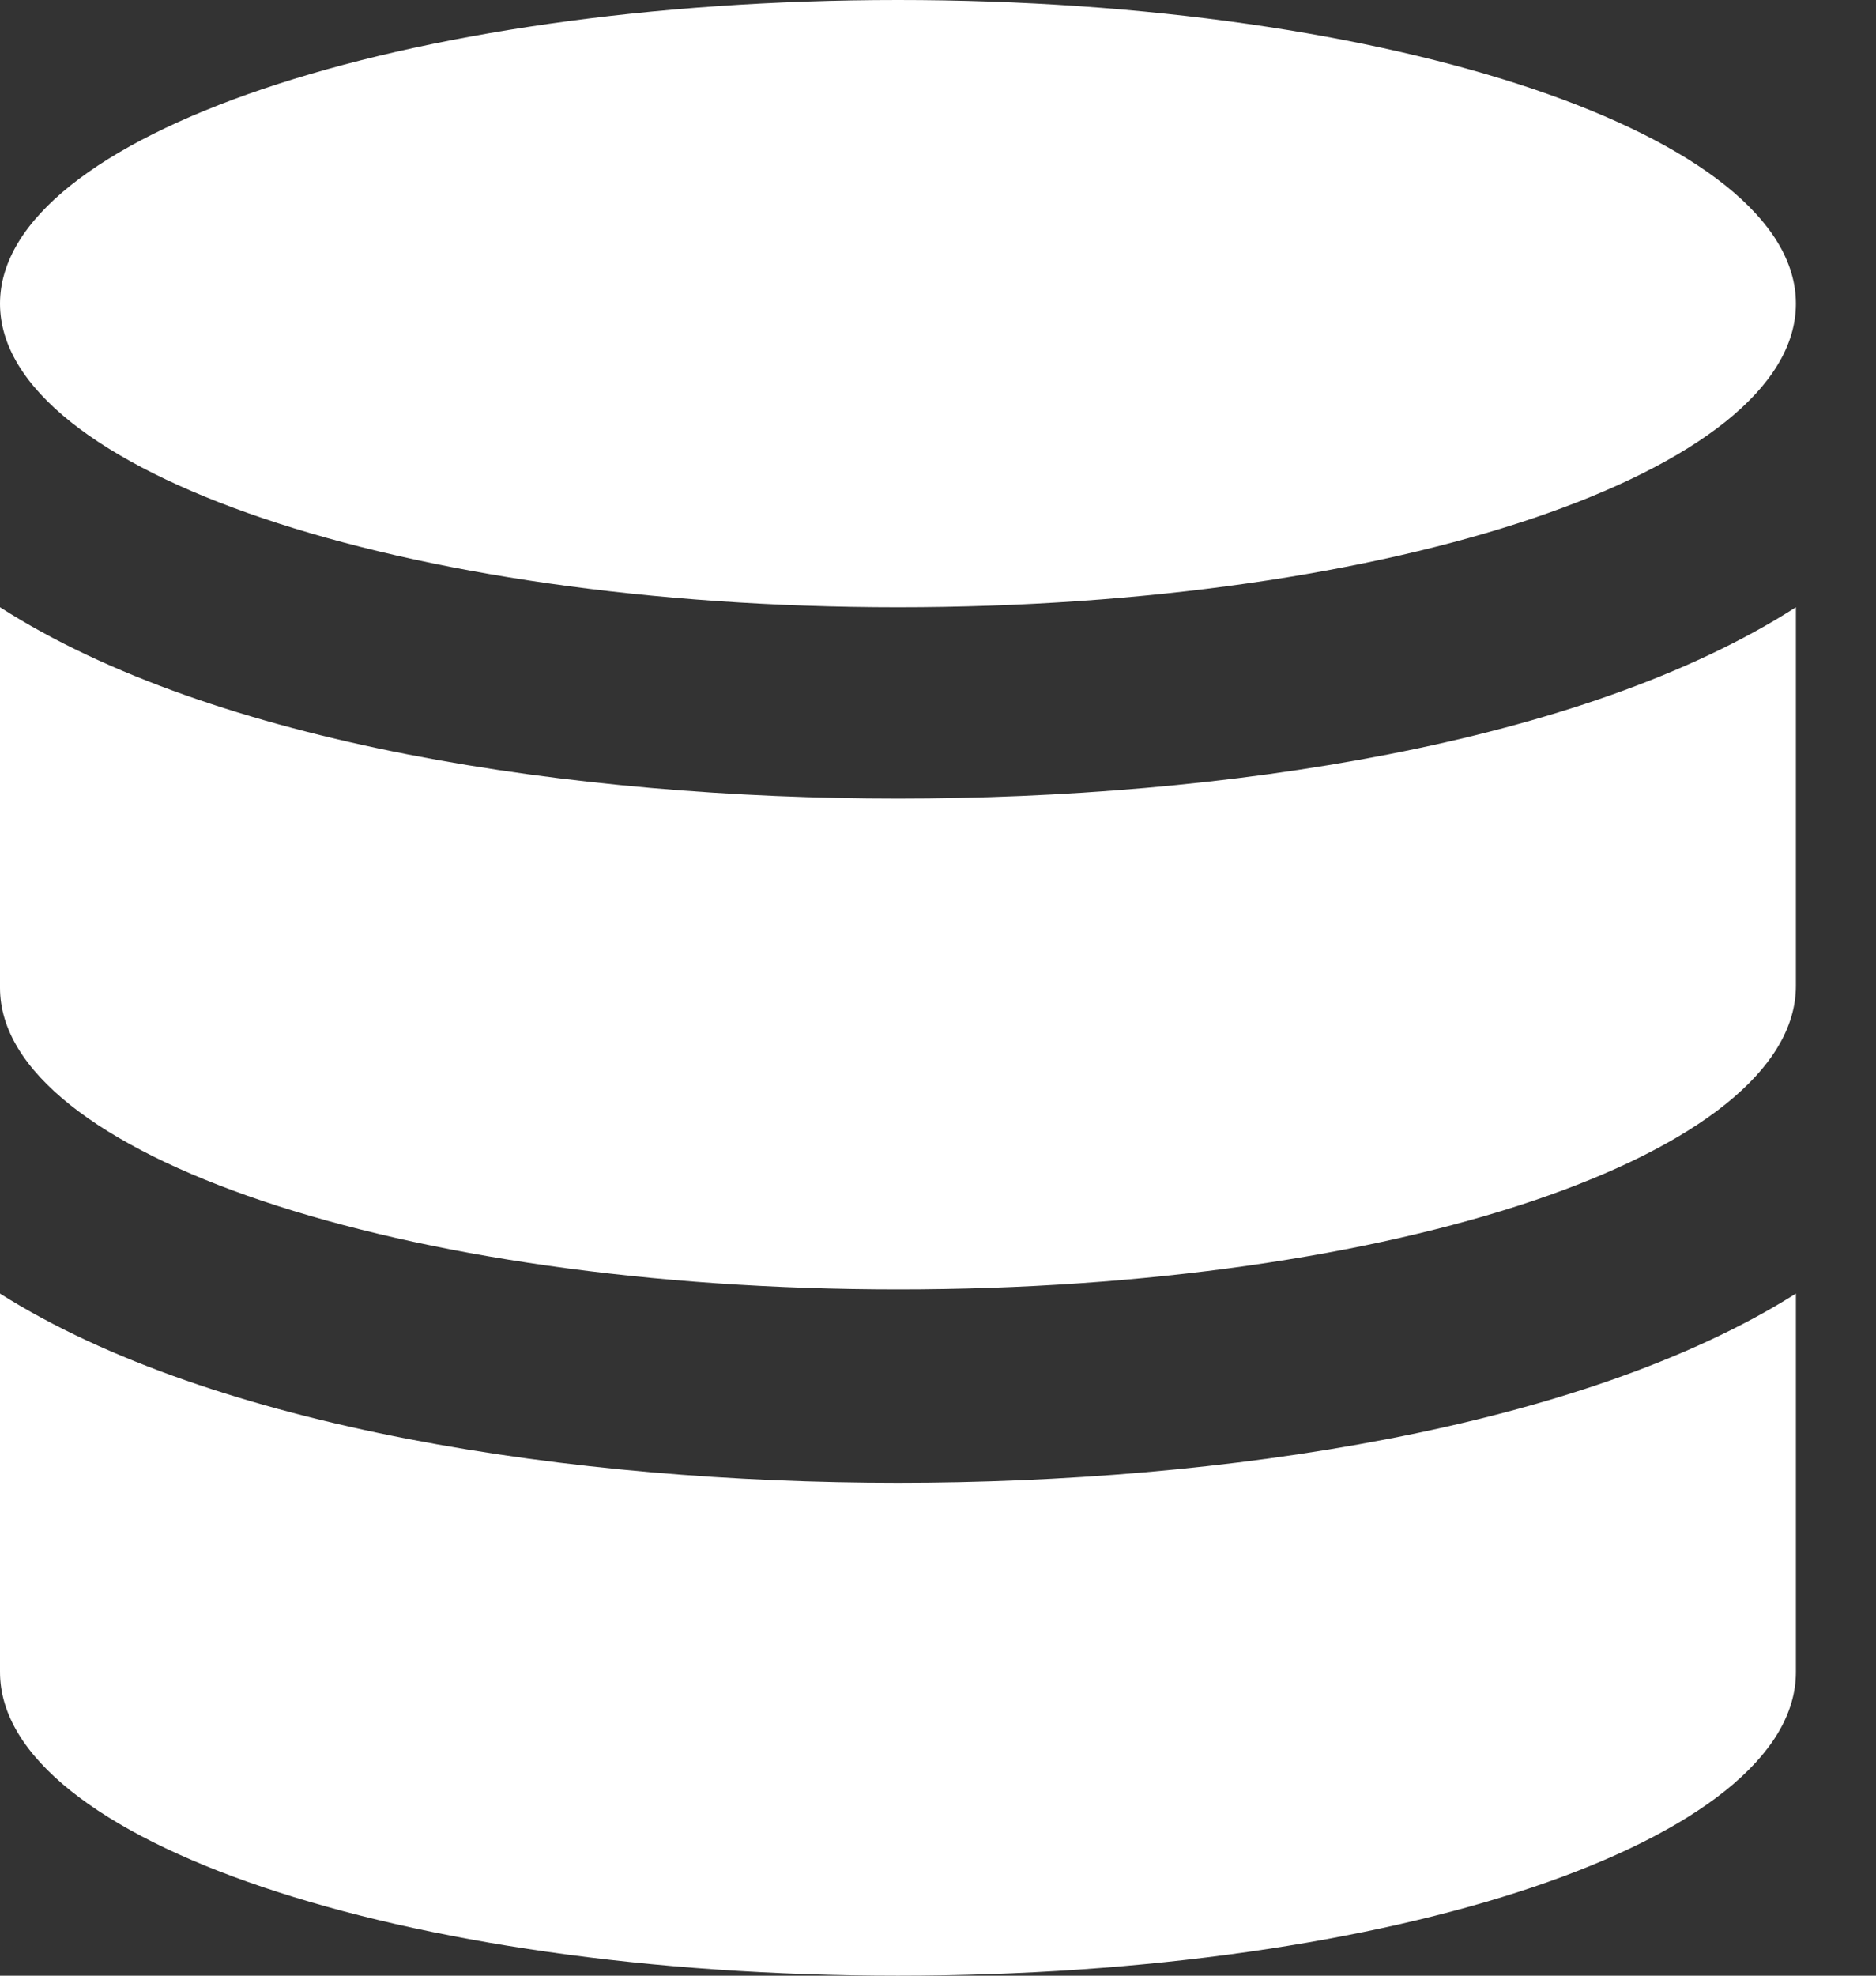
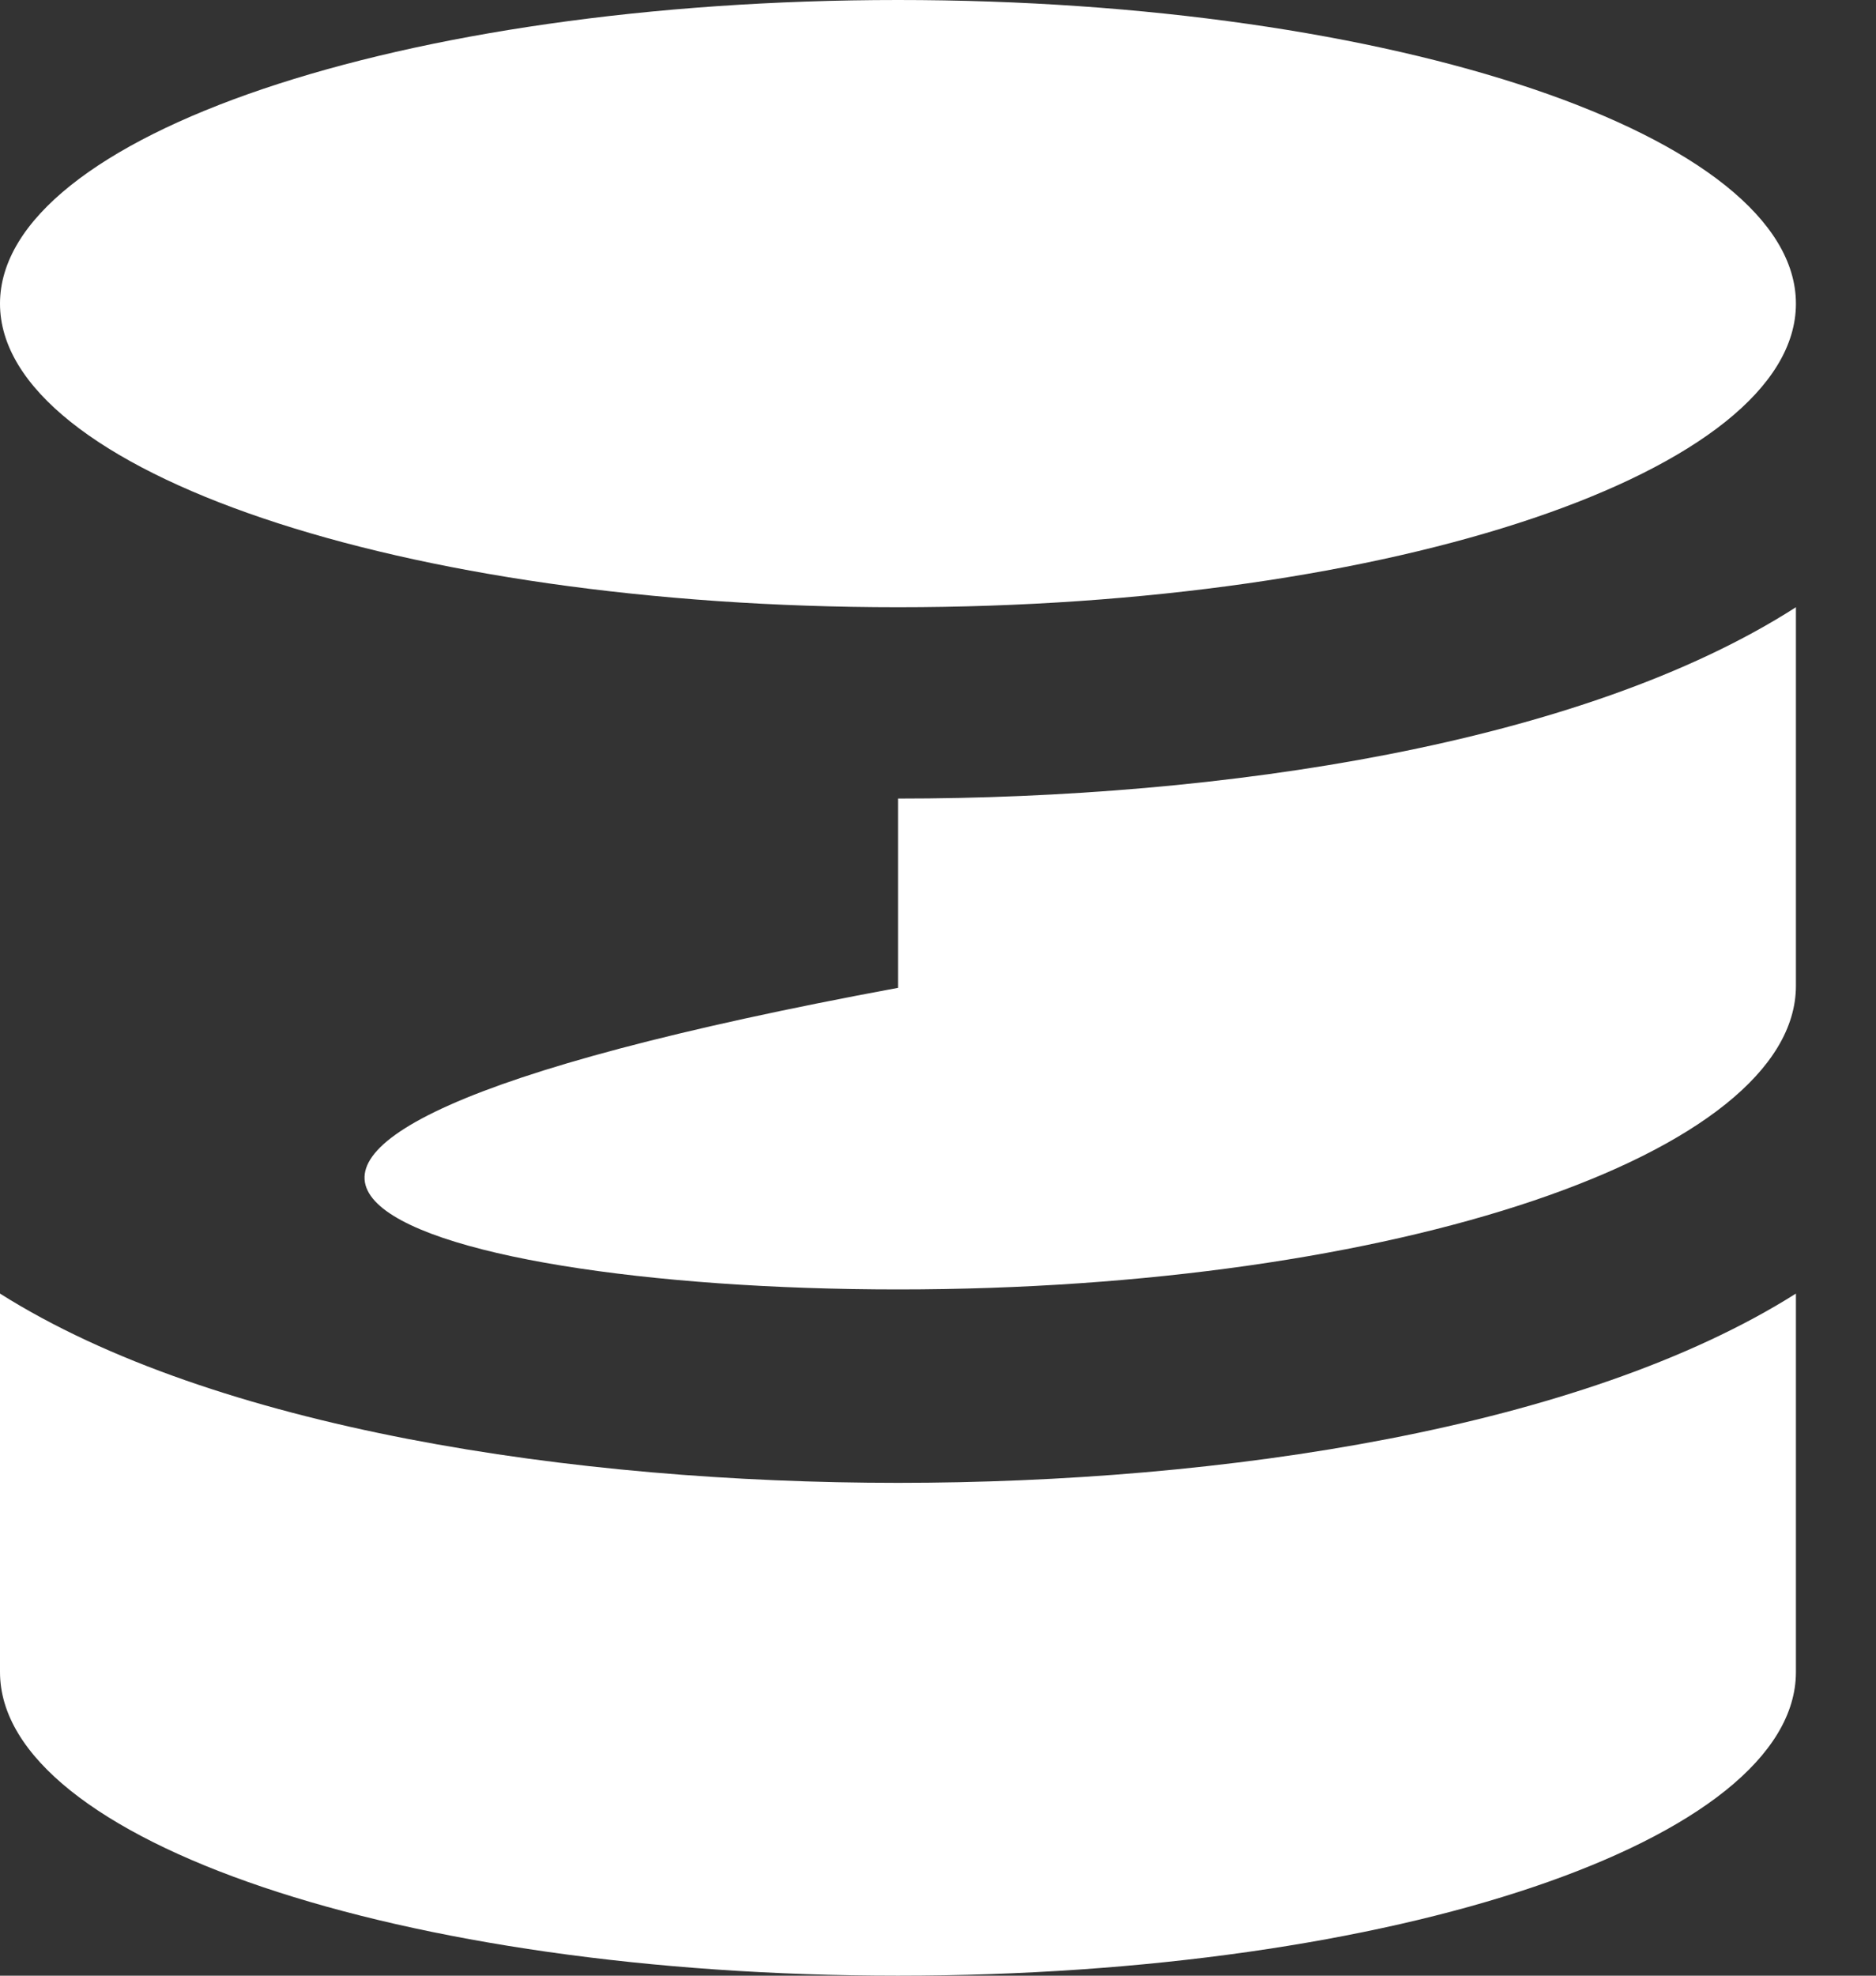
<svg xmlns="http://www.w3.org/2000/svg" width="19" height="20" viewBox="0 0 19 20" fill="none">
  <rect x="0" y="0" width="19" height="20" fill="#333333" stroke="none" />
-   <path fill-rule="evenodd" clip-rule="evenodd" d="M9.095 6.147C14.118 6.147 18.189 4.771 18.189 3.074C18.189 1.376 14.118 0 9.095 0C4.072 0 0 1.376 0 3.074C0 4.771 4.072 6.147 9.095 6.147ZM9.095 8.084C5.811 8.084 2.168 7.537 0 6.147V10C0 11.684 4.063 13.053 9.095 13.053C14.126 13.053 18.189 11.684 18.189 9.979V6.147C16.021 7.537 12.379 8.084 9.095 8.084V8.084ZM0 13.095V16.926C0 18.632 4.063 20 9.095 20C14.126 20 18.189 18.632 18.189 16.926V13.095C16.021 14.463 12.379 15.011 9.095 15.011C5.811 15.011 2.168 14.463 0 13.095V13.095Z" fill="white" />
+   <path fill-rule="evenodd" clip-rule="evenodd" d="M9.095 6.147C14.118 6.147 18.189 4.771 18.189 3.074C18.189 1.376 14.118 0 9.095 0C4.072 0 0 1.376 0 3.074C0 4.771 4.072 6.147 9.095 6.147ZM9.095 8.084V10C0 11.684 4.063 13.053 9.095 13.053C14.126 13.053 18.189 11.684 18.189 9.979V6.147C16.021 7.537 12.379 8.084 9.095 8.084V8.084ZM0 13.095V16.926C0 18.632 4.063 20 9.095 20C14.126 20 18.189 18.632 18.189 16.926V13.095C16.021 14.463 12.379 15.011 9.095 15.011C5.811 15.011 2.168 14.463 0 13.095V13.095Z" fill="white" />
</svg>